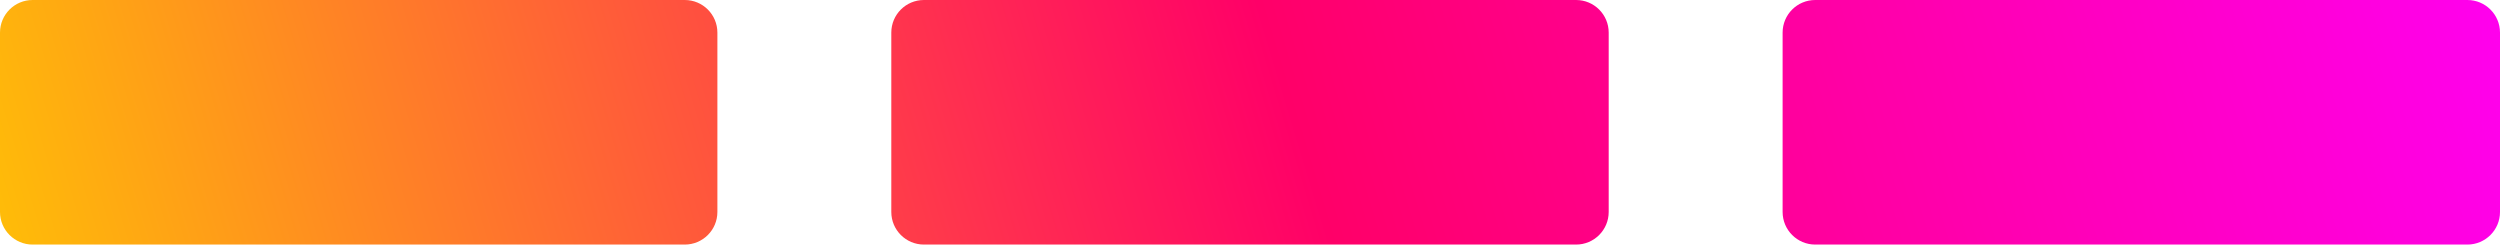
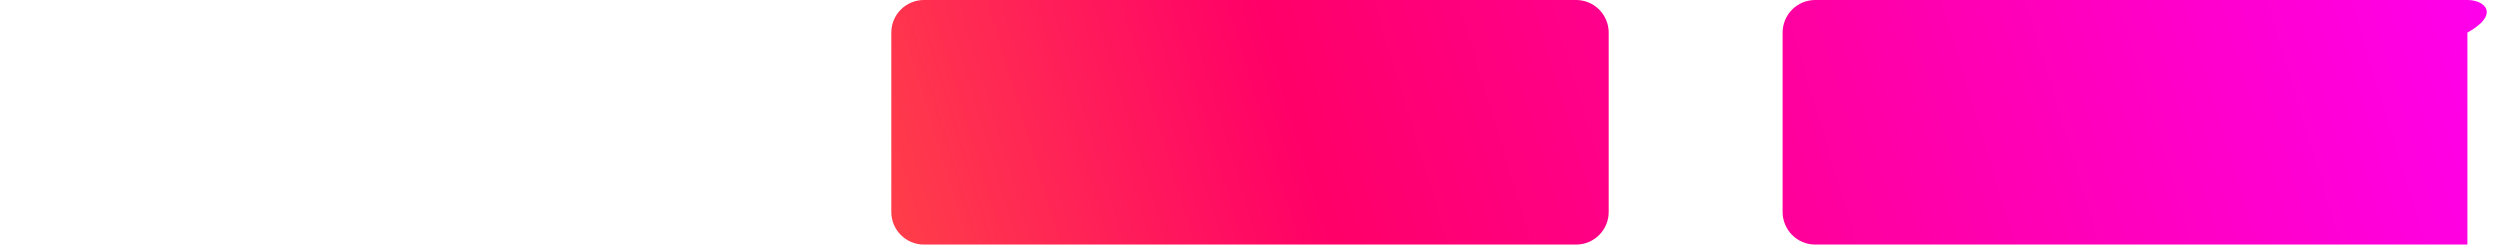
<svg xmlns="http://www.w3.org/2000/svg" width="1840" height="180" viewBox="0 0 1840 180" fill="none">
-   <path d="M0 24C0 10.745 10.745 0 24 0H504C517.255 0 528 10.745 528 24V156C528 169.255 517.255 180 504 180H24C10.745 180 0 169.255 0 156V24Z" fill="url(#paint0_linear_776_524)" />
  <path d="M656 24C656 10.745 666.745 0 680 0H1160C1173.25 0 1184 10.745 1184 24V156C1184 169.255 1173.25 180 1160 180H680C666.745 180 656 169.255 656 156V24Z" fill="url(#paint1_linear_776_524)" />
-   <path d="M1336 0C1322.75 0 1312 10.745 1312 24V156C1312 169.255 1322.75 180 1336 180H1816C1829.25 180 1840 169.255 1840 156V24C1840 10.745 1829.25 0 1816 0H1336Z" fill="url(#paint2_linear_776_524)" />
+   <path d="M1336 0C1322.75 0 1312 10.745 1312 24V156C1312 169.255 1322.75 180 1336 180H1816V24C1840 10.745 1829.25 0 1816 0H1336Z" fill="url(#paint2_linear_776_524)" />
  <defs>
    <linearGradient id="paint0_linear_776_524" x1="1954" y1="-18.015" x2="37.612" y2="563.266" gradientUnits="userSpaceOnUse">
      <stop stop-color="#FF00FF" />
      <stop offset="0.494" stop-color="#FF0068" />
      <stop offset="1" stop-color="#FFCC00" />
    </linearGradient>
    <linearGradient id="paint1_linear_776_524" x1="1954" y1="-18.015" x2="37.612" y2="563.266" gradientUnits="userSpaceOnUse">
      <stop stop-color="#FF00FF" />
      <stop offset="0.494" stop-color="#FF0068" />
      <stop offset="1" stop-color="#FFCC00" />
    </linearGradient>
    <linearGradient id="paint2_linear_776_524" x1="1954" y1="-18.015" x2="37.612" y2="563.266" gradientUnits="userSpaceOnUse">
      <stop stop-color="#FF00FF" />
      <stop offset="0.494" stop-color="#FF0068" />
      <stop offset="1" stop-color="#FFCC00" />
    </linearGradient>
  </defs>
</svg>